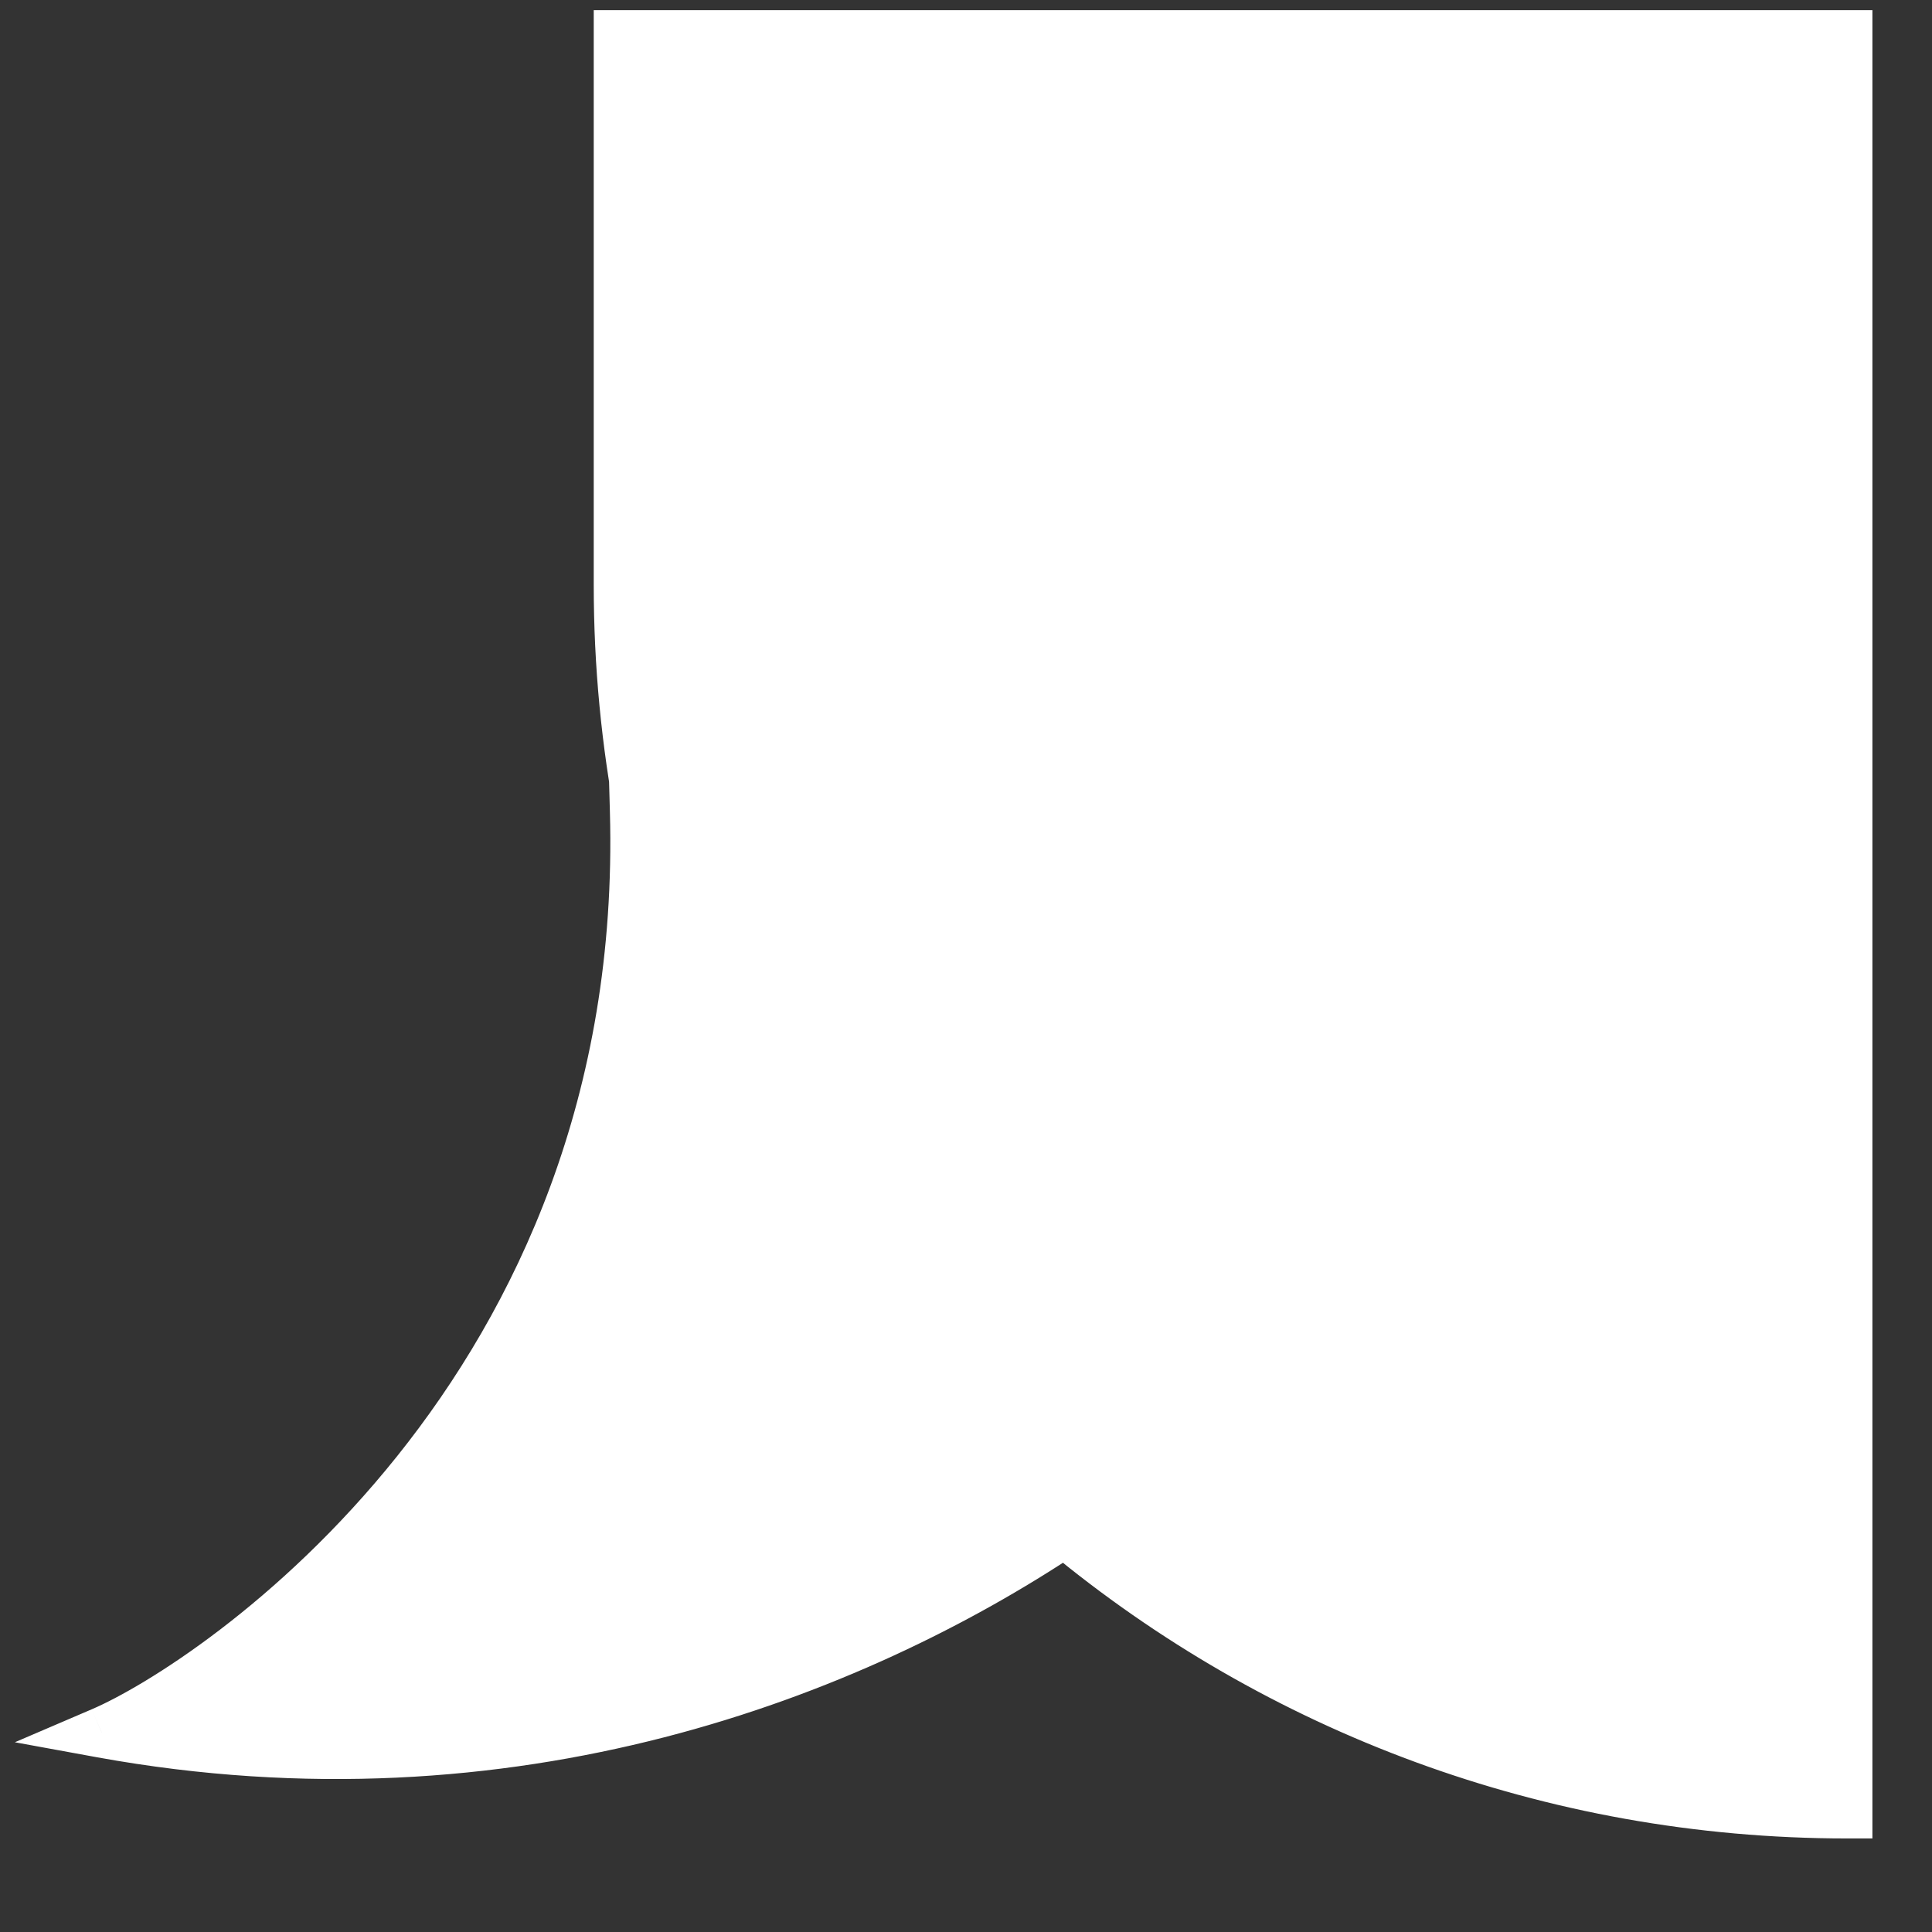
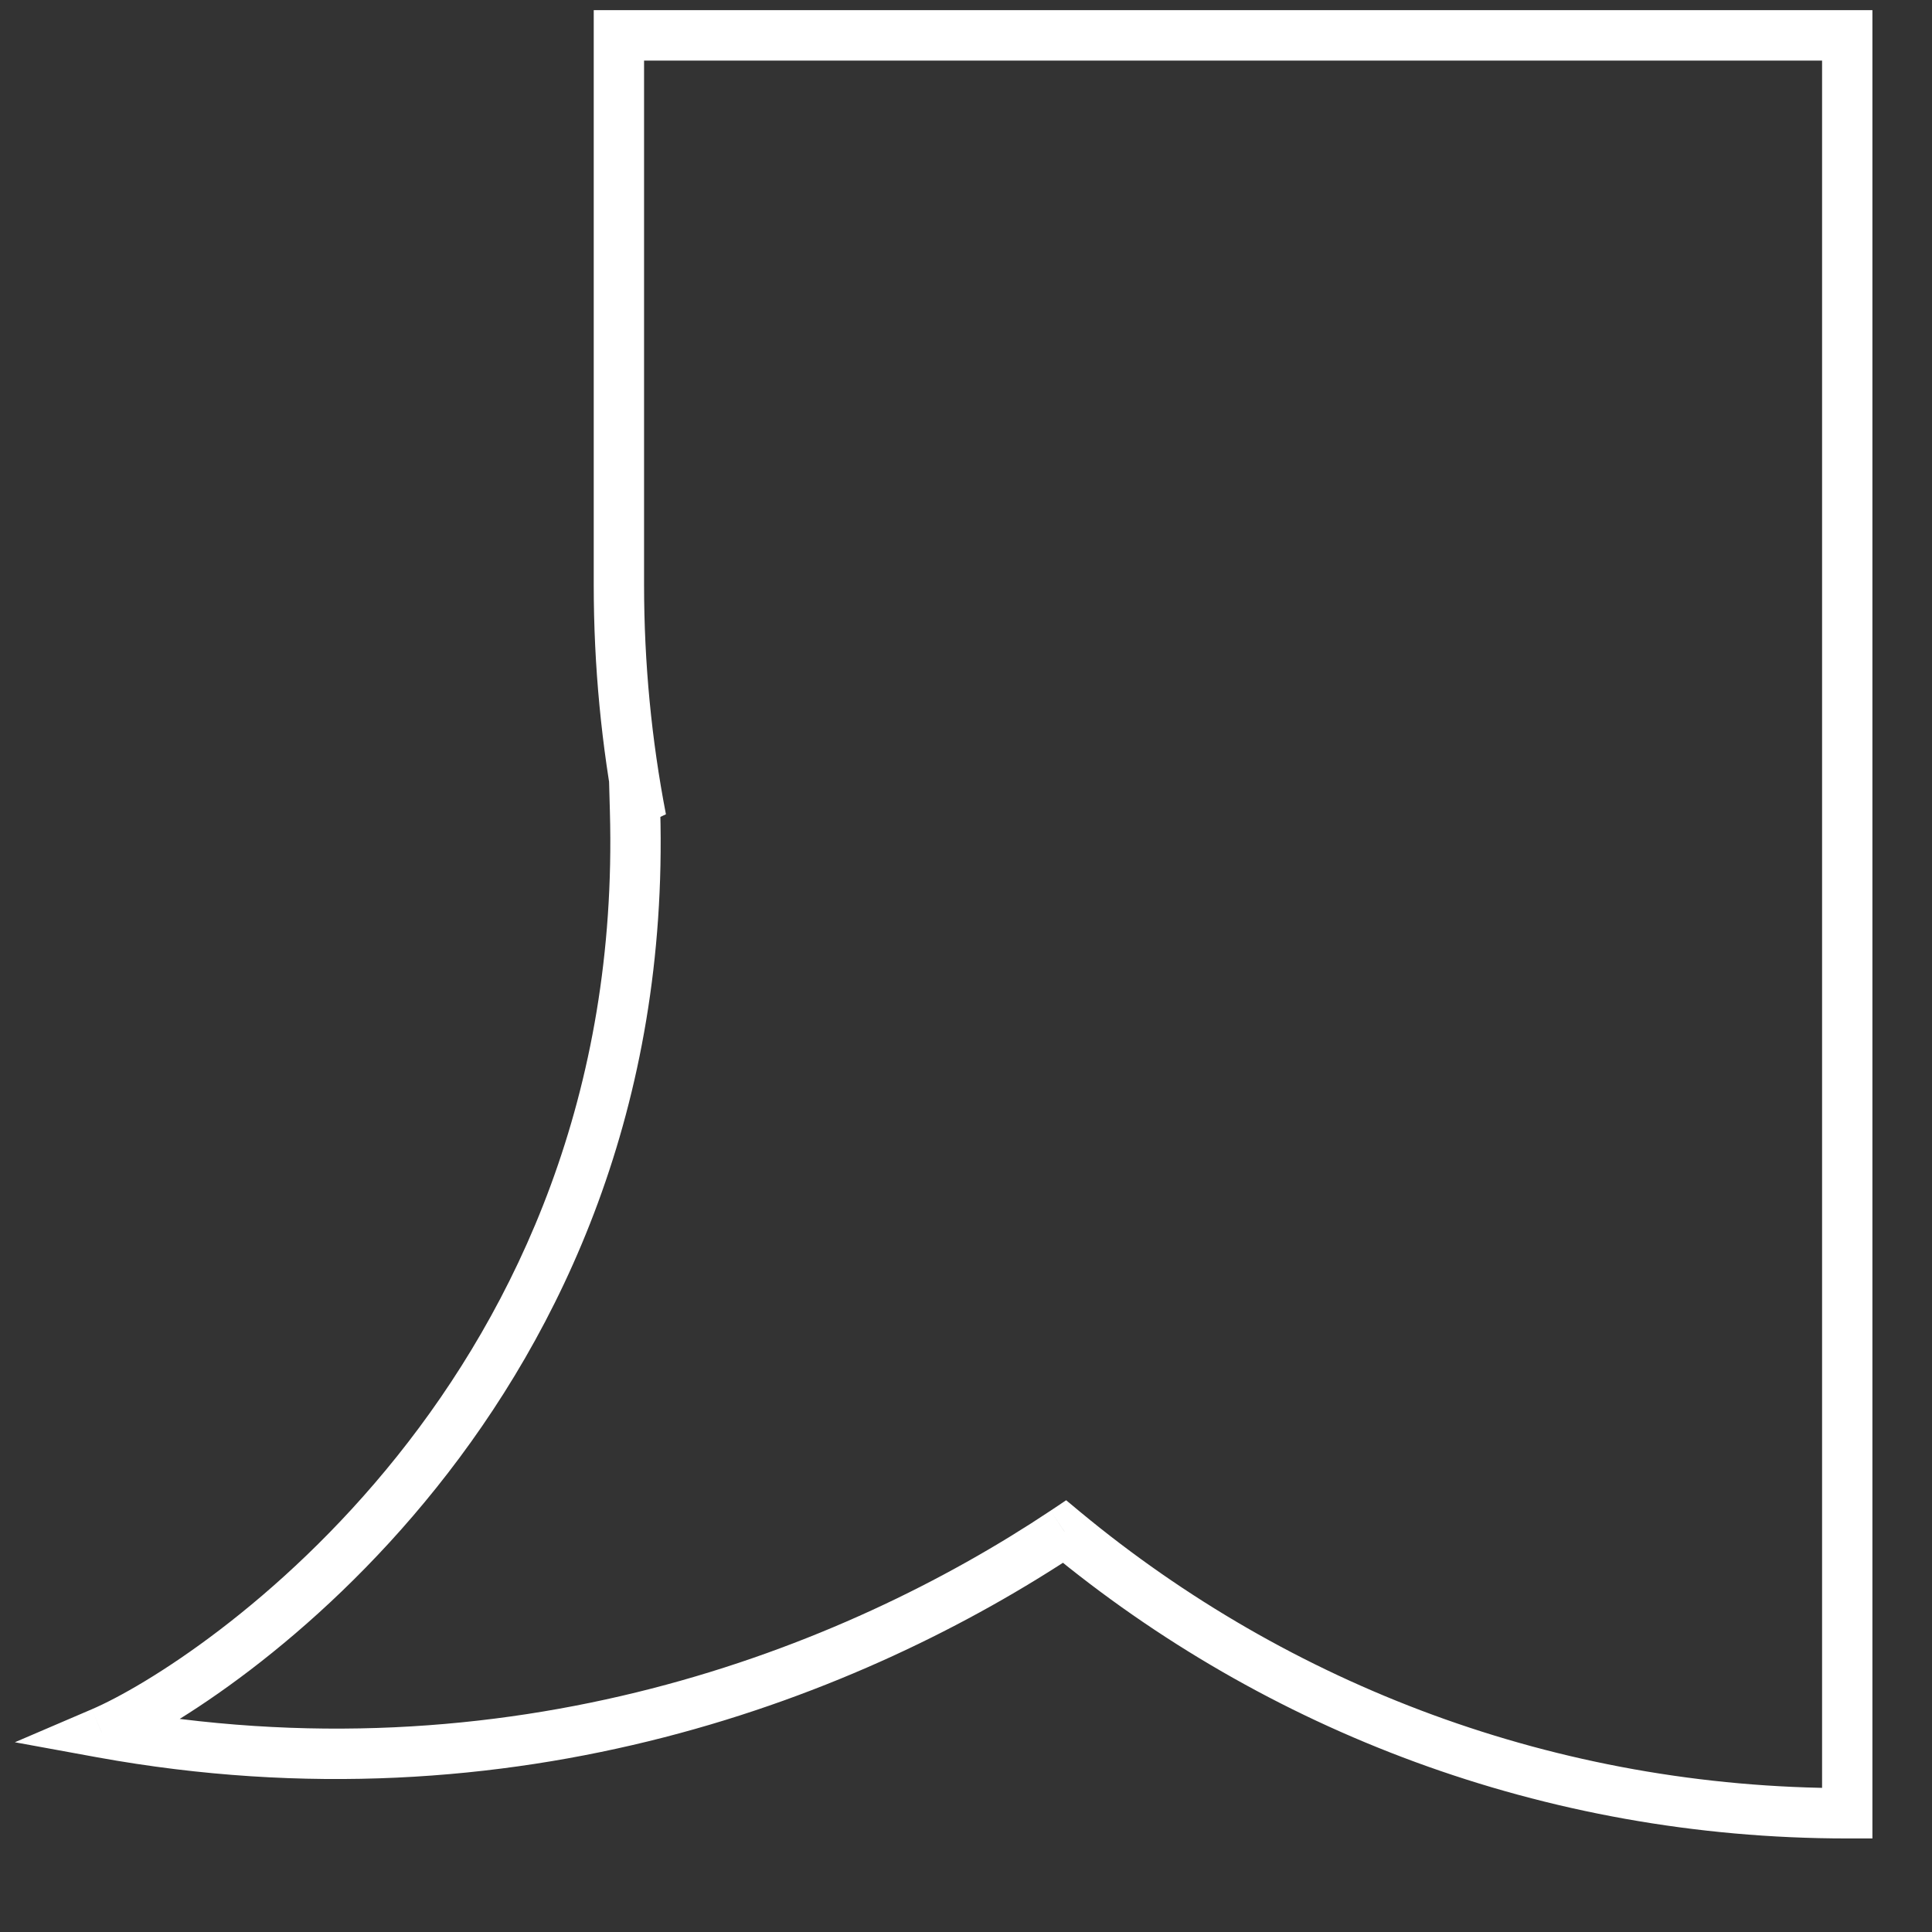
<svg xmlns="http://www.w3.org/2000/svg" width="19" height="19" viewBox="0 0 19 19" fill="none">
  <rect x="0" y="0" width="19" height="19" fill="#333333" stroke="none" />
-   <path fill-rule="evenodd" clip-rule="evenodd" d="M6.306 8.055C6.162 7.31 6.086 6.54 6.086 5.752V0.348H18.167V17.832C15.241 17.832 12.559 16.793 10.469 15.063C8.383 16.452 5.04 17.772 1 17.038C2.113 16.561 6.404 13.7 6.245 7.978C6.265 8.004 6.285 8.03 6.306 8.055Z" fill="white" />
  <path d="M6.306 8.055L6.115 8.213L6.549 8.008L6.306 8.055ZM6.086 0.348V0.1H5.839V0.348H6.086ZM18.167 0.348H18.414V0.1H18.167V0.348ZM18.167 17.832V18.08H18.414V17.832H18.167ZM10.469 15.063L10.627 14.872L10.485 14.754L10.331 14.857L10.469 15.063ZM1 17.038L0.902 16.81L0.146 17.134L0.956 17.282L1 17.038ZM6.245 7.978L6.446 7.832L5.976 7.186L5.998 7.984L6.245 7.978ZM5.839 5.752C5.839 6.556 5.916 7.341 6.062 8.102L6.549 8.008C6.408 7.278 6.334 6.524 6.334 5.752H5.839ZM5.839 0.348V5.752H6.334V0.348H5.839ZM18.167 0.1H6.086V0.596H18.167V0.1ZM18.414 17.832V0.348H17.919V17.832H18.414ZM10.311 15.253C12.444 17.019 15.182 18.08 18.167 18.08V17.585C15.301 17.585 12.674 16.567 10.627 14.872L10.311 15.253ZM0.956 17.282C5.074 18.03 8.482 16.683 10.606 15.269L10.331 14.857C8.284 16.22 5.005 17.514 1.044 16.794L0.956 17.282ZM5.998 7.984C6.075 10.777 5.068 12.867 3.906 14.32C2.739 15.779 1.421 16.588 0.902 16.81L1.098 17.265C1.692 17.011 3.076 16.151 4.293 14.629C5.515 13.102 6.574 10.9 6.493 7.971L5.998 7.984ZM6.497 7.898C6.479 7.876 6.462 7.854 6.446 7.832L6.045 8.123C6.067 8.154 6.091 8.184 6.115 8.213L6.497 7.898Z" fill="white" />
</svg>